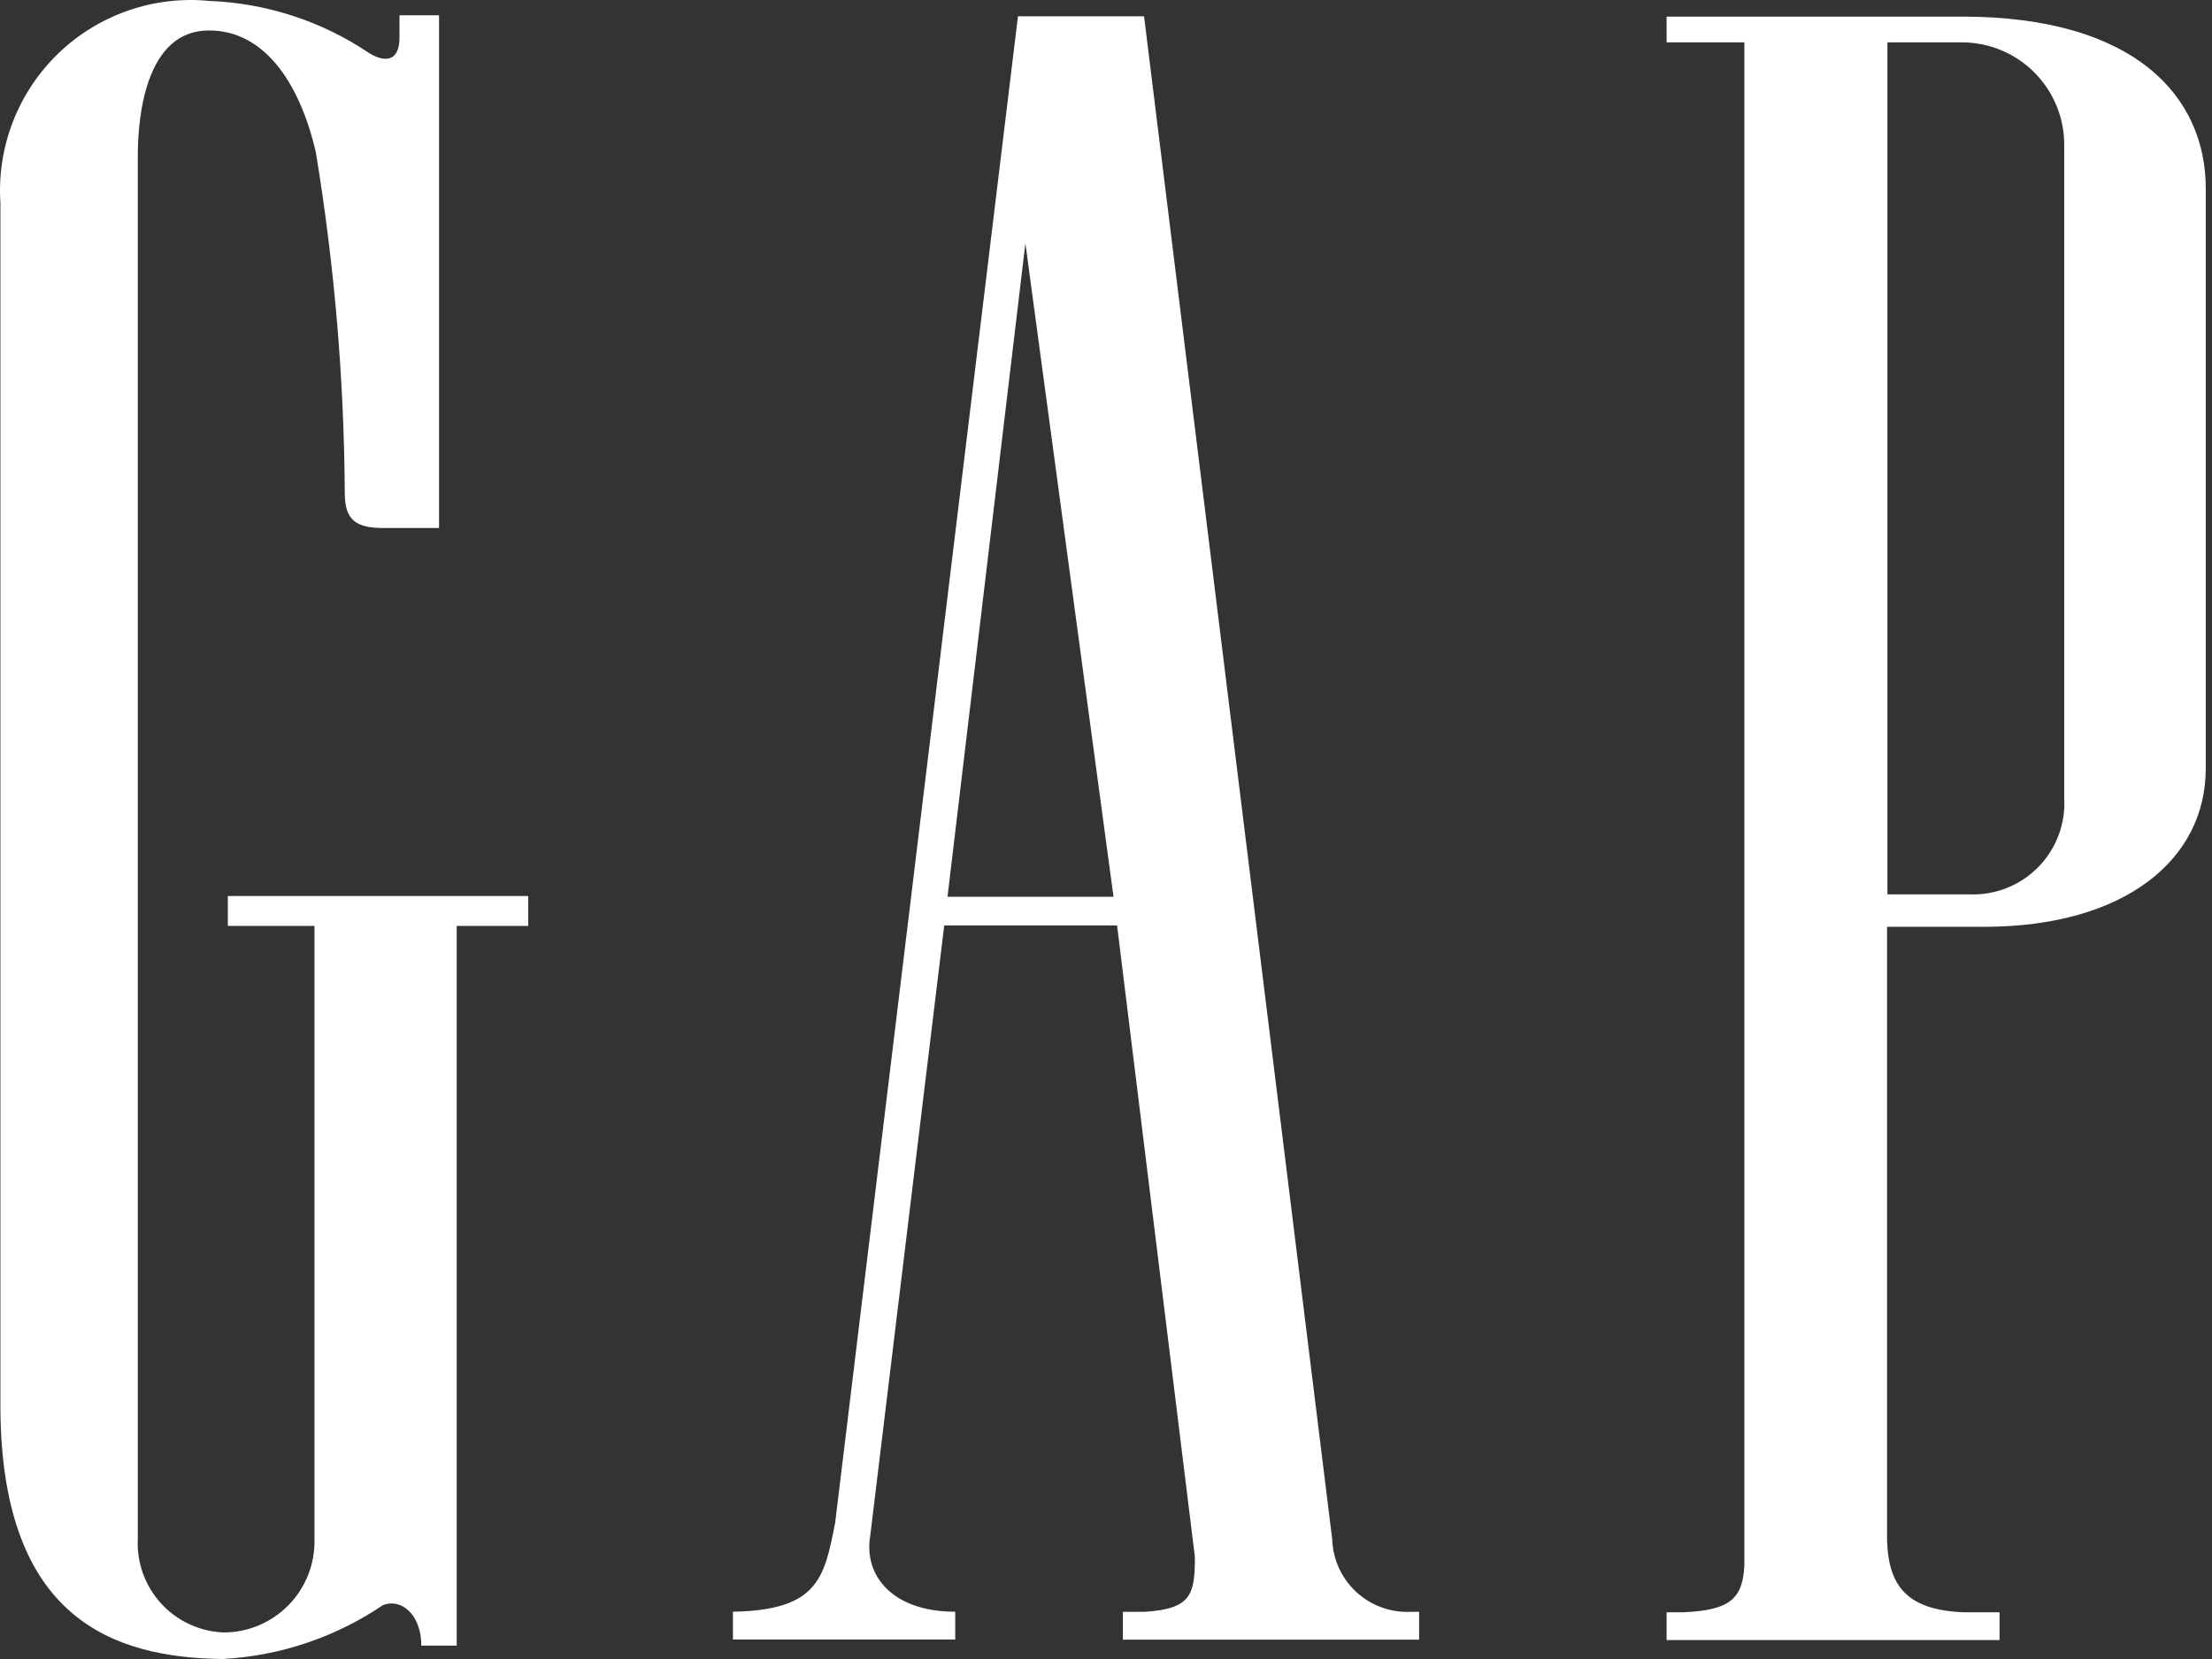
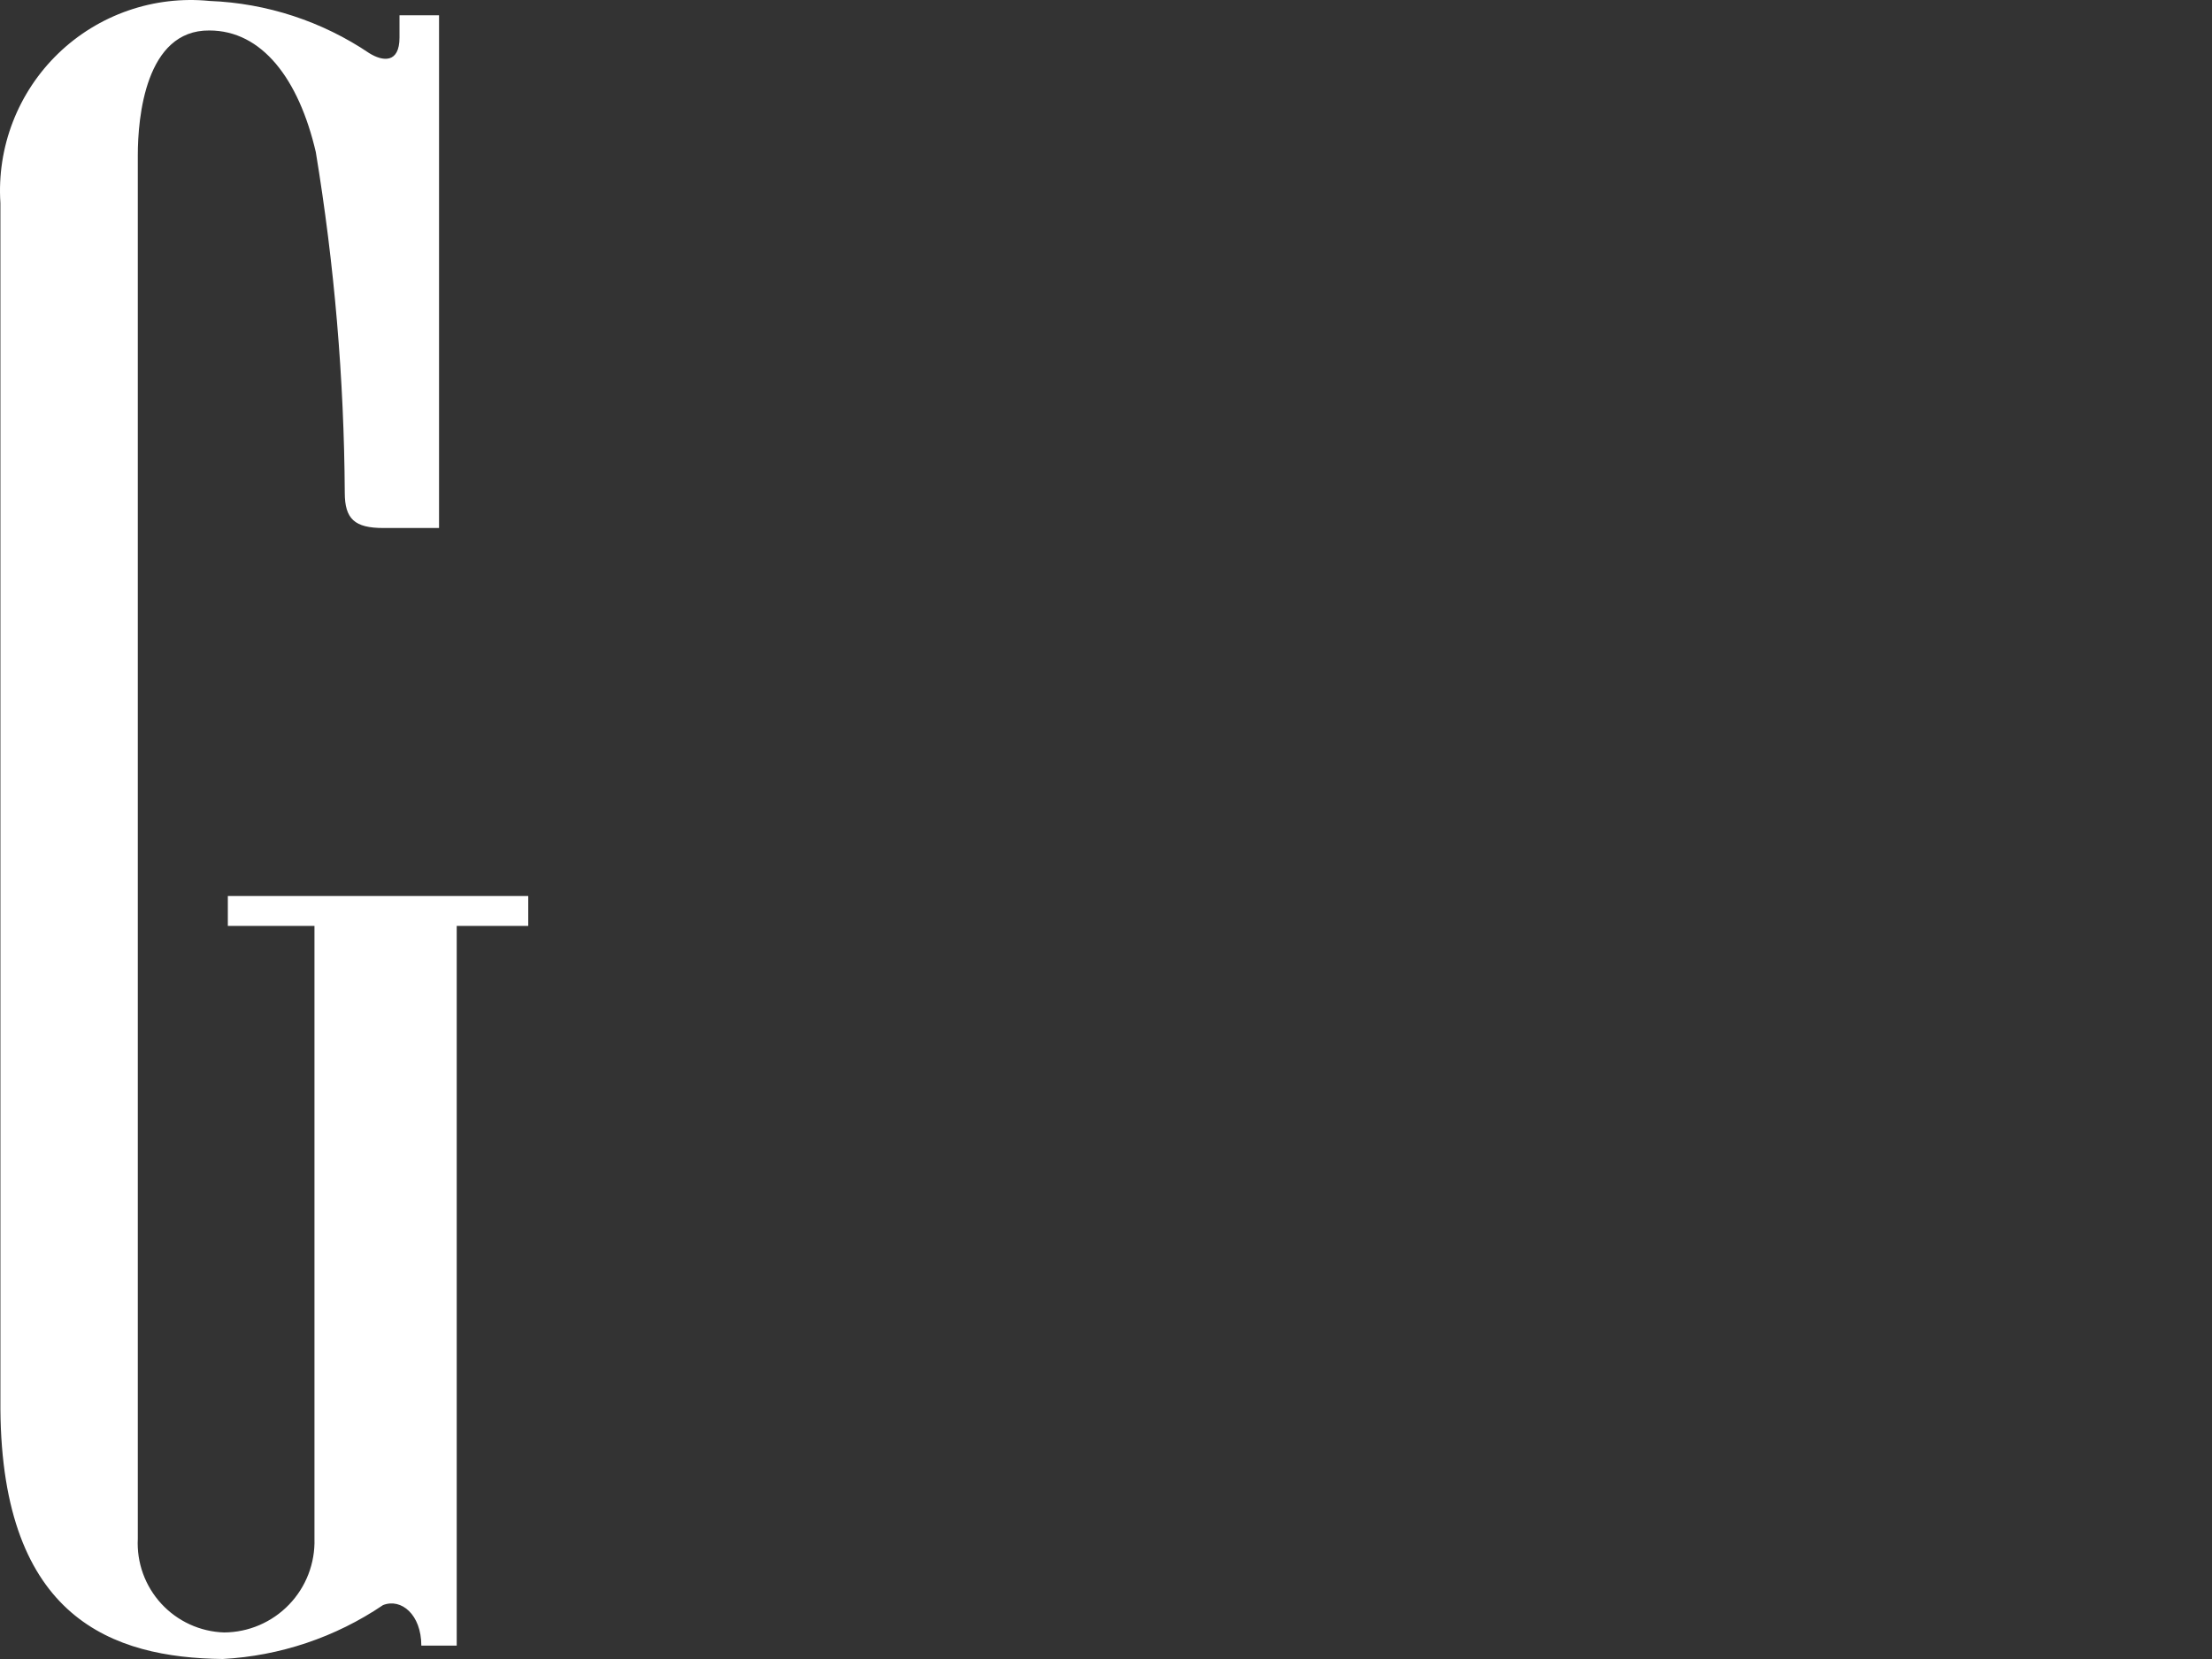
<svg xmlns="http://www.w3.org/2000/svg" width="104" height="78" viewBox="0 0 104 78" fill="none">
  <rect x="0" y="0" width="104" height="78" fill="#333333" stroke="none" />
-   <path d="M44.548 42.163L48.21 11.438L52.353 42.163H44.548ZM62.633 72.293V72.35L53.789 0.764H47.861L39.265 71.604C38.758 74.15 38.499 75.707 34.46 75.777V77.085H44.911V75.777C41.952 75.777 40.614 74.072 40.91 72.246L44.394 43.511H52.521L56.18 73.208C56.18 74.99 55.988 75.643 53.826 75.781H52.794V77.089H66.722V75.781H66.352C65.877 75.806 65.401 75.735 64.954 75.572C64.507 75.409 64.097 75.157 63.75 74.832C63.403 74.506 63.124 74.114 62.933 73.678C62.741 73.243 62.639 72.773 62.633 72.297" fill="white" />
  <path d="M18.783 1.763C18.783 2.99 17.999 2.893 17.367 2.503C15.142 1.001 12.541 0.149 9.858 0.045C8.563 -0.085 7.255 0.069 6.026 0.496C4.796 0.922 3.674 1.611 2.738 2.515C1.802 3.419 1.074 4.516 0.604 5.73C0.134 6.944 -0.065 8.246 0.019 9.544V66.257C0.093 76.11 5.322 77.939 10.47 78C13.167 77.855 15.773 76.978 18.009 75.465C18.867 75.128 19.809 75.915 19.809 77.371H21.473V43.532H24.836V42.126H10.712V43.532H14.785V72.344C14.802 72.914 14.705 73.482 14.5 74.015C14.294 74.547 13.985 75.033 13.588 75.444C13.192 75.855 12.718 76.182 12.194 76.407C11.669 76.632 11.105 76.749 10.534 76.752C9.977 76.734 9.429 76.605 8.922 76.372C8.415 76.14 7.96 75.809 7.582 75.398C7.205 74.988 6.913 74.506 6.723 73.982C6.534 73.458 6.451 72.901 6.479 72.344V7.295C6.479 5.529 6.838 1.407 9.841 1.433C12.32 1.433 14.048 3.713 14.848 7.15C15.722 12.443 16.177 17.796 16.21 23.16C16.21 24.401 16.671 24.825 18.026 24.825H20.642V0.717H18.783V1.763Z" fill="white" />
-   <path d="M88.739 39.308V1.992H92.233C92.873 1.991 93.507 2.117 94.098 2.365C94.689 2.612 95.225 2.975 95.673 3.432C96.122 3.889 96.475 4.431 96.712 5.026C96.949 5.621 97.064 6.257 97.052 6.898V37.499C97.088 38.1 96.999 38.702 96.788 39.265C96.577 39.829 96.25 40.342 95.828 40.771C95.405 41.2 94.898 41.536 94.338 41.756C93.777 41.976 93.177 42.076 92.576 42.049H88.739V39.308ZM92.26 0.781H78.358V1.992H82.013V73.618C81.929 75.168 81.341 75.717 79.098 75.804H78.358V77.109H94.011V75.804H92.367C89.741 75.713 88.772 74.647 88.722 72.377V43.575H93.282C99.917 43.575 103.706 40.398 103.706 36.14V8.852C103.706 4.598 100.451 0.781 92.249 0.781" fill="white" />
</svg>